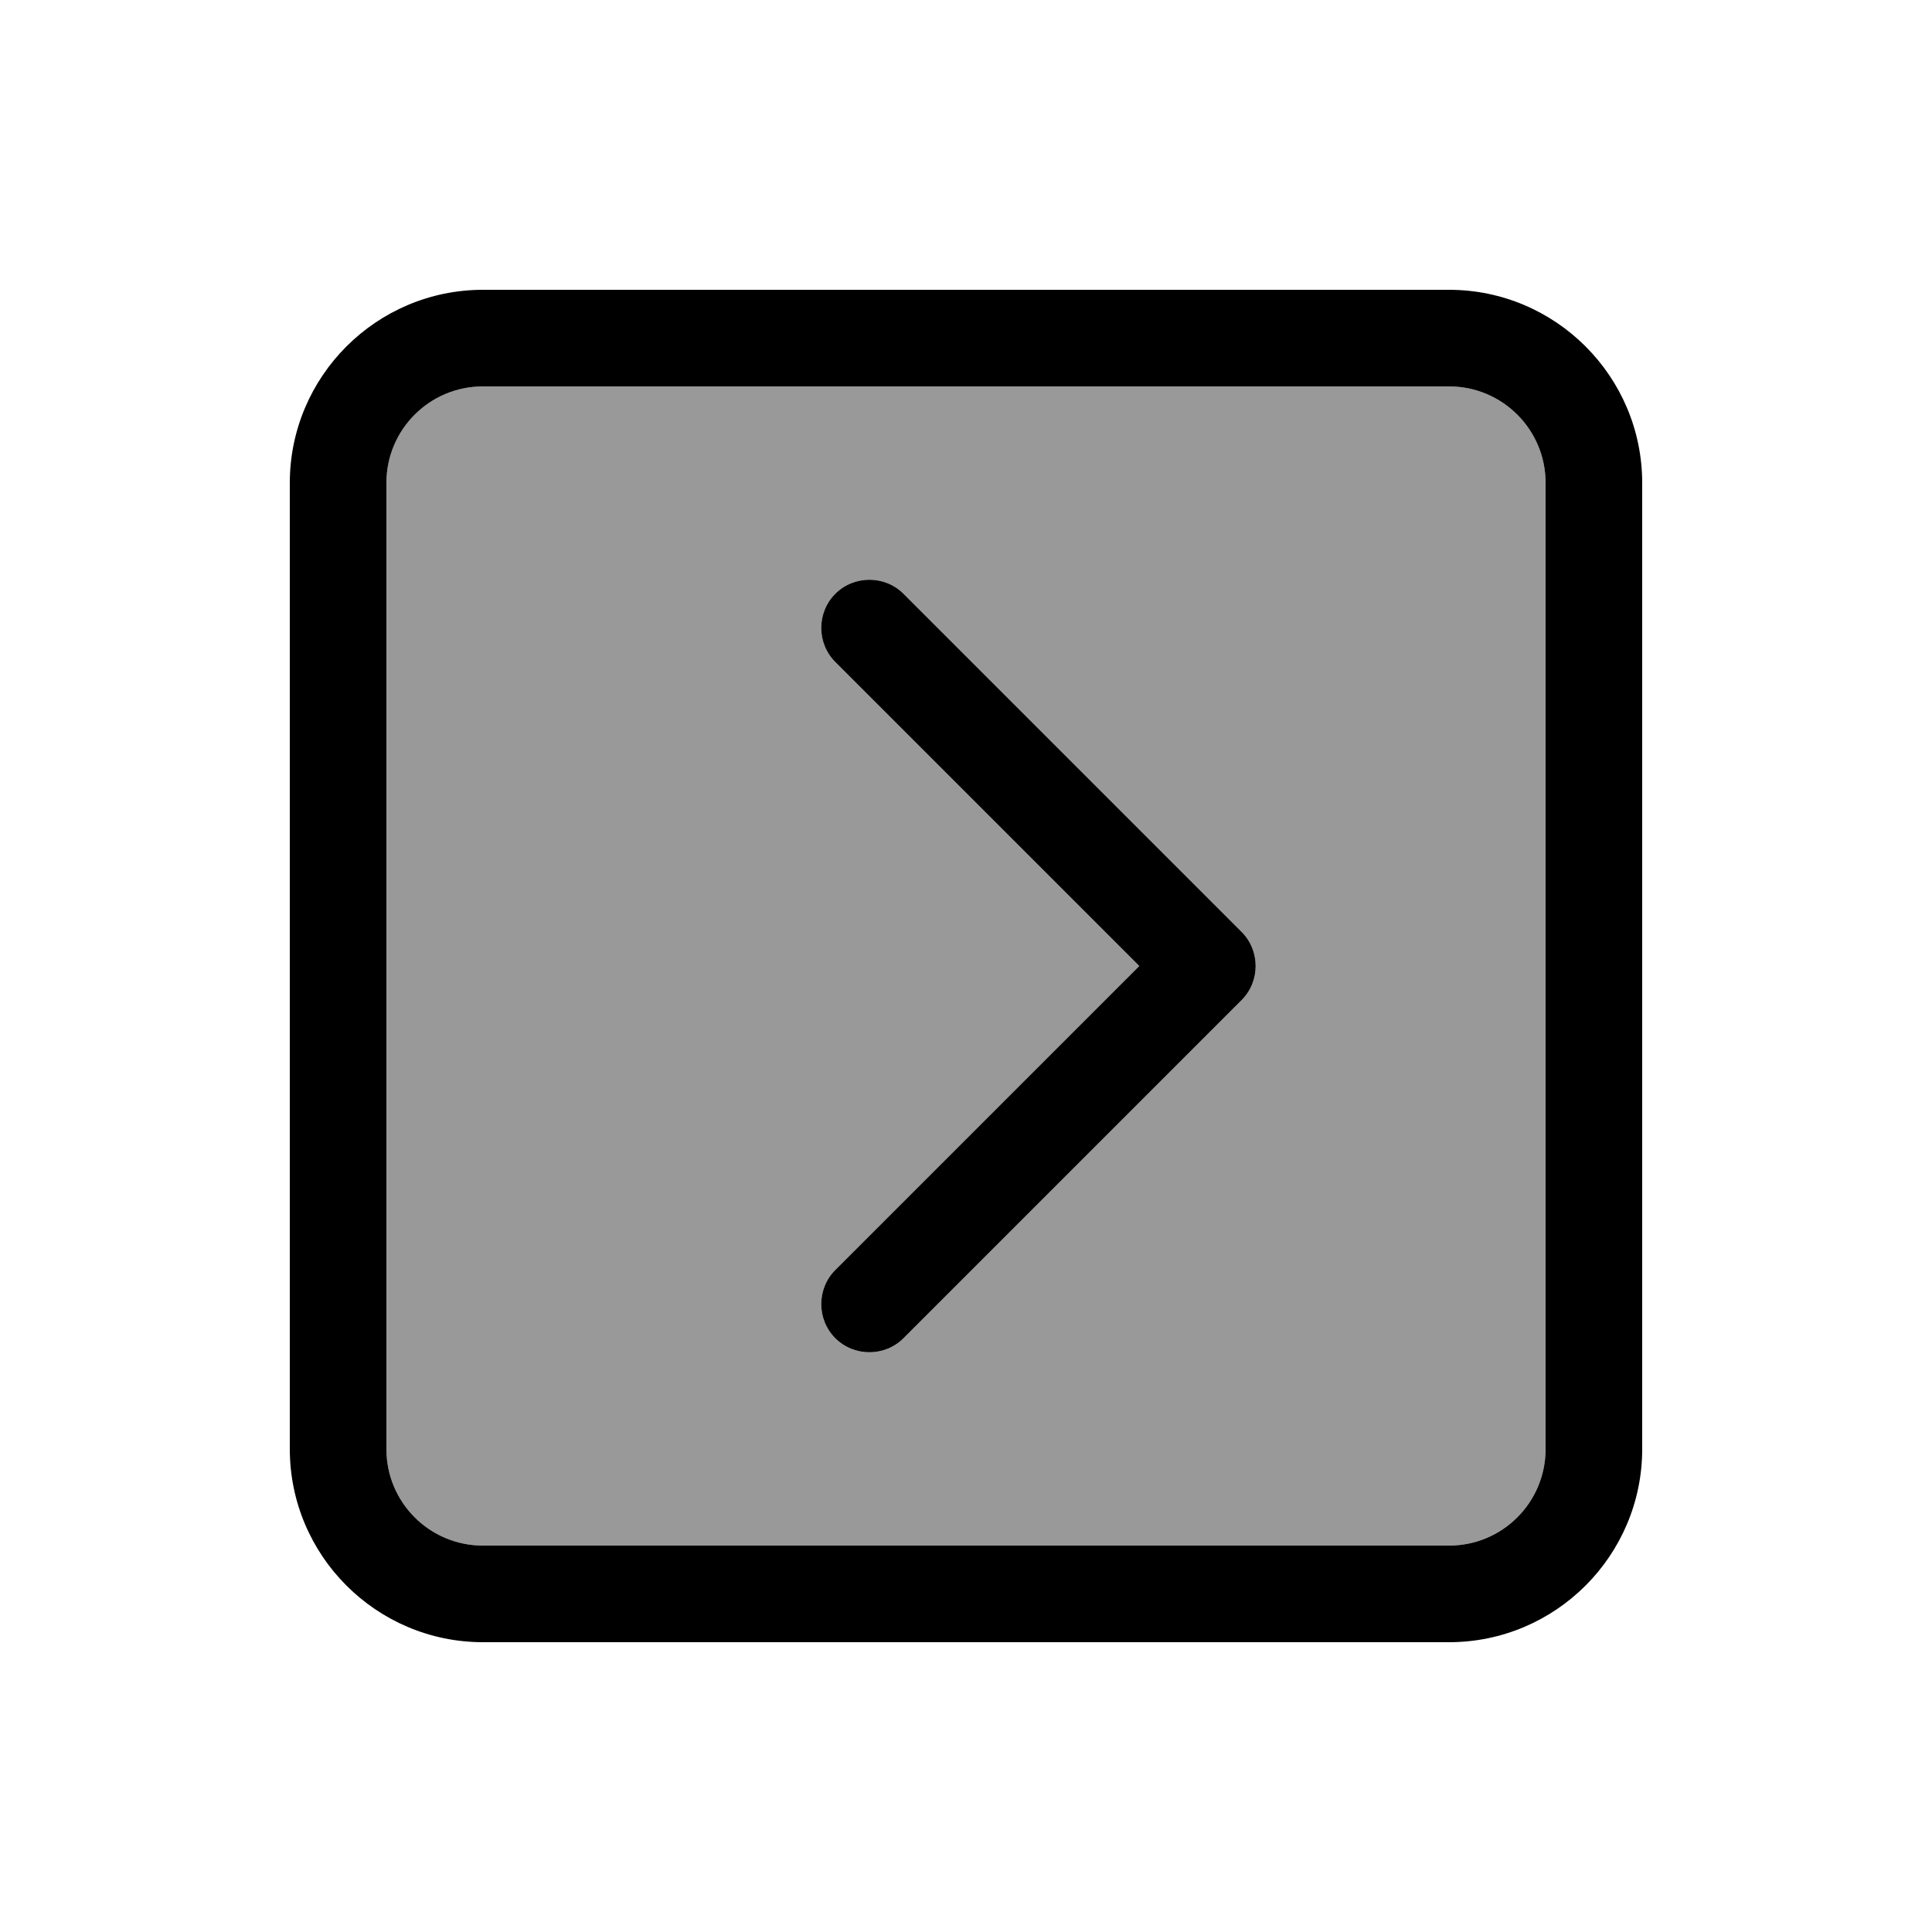
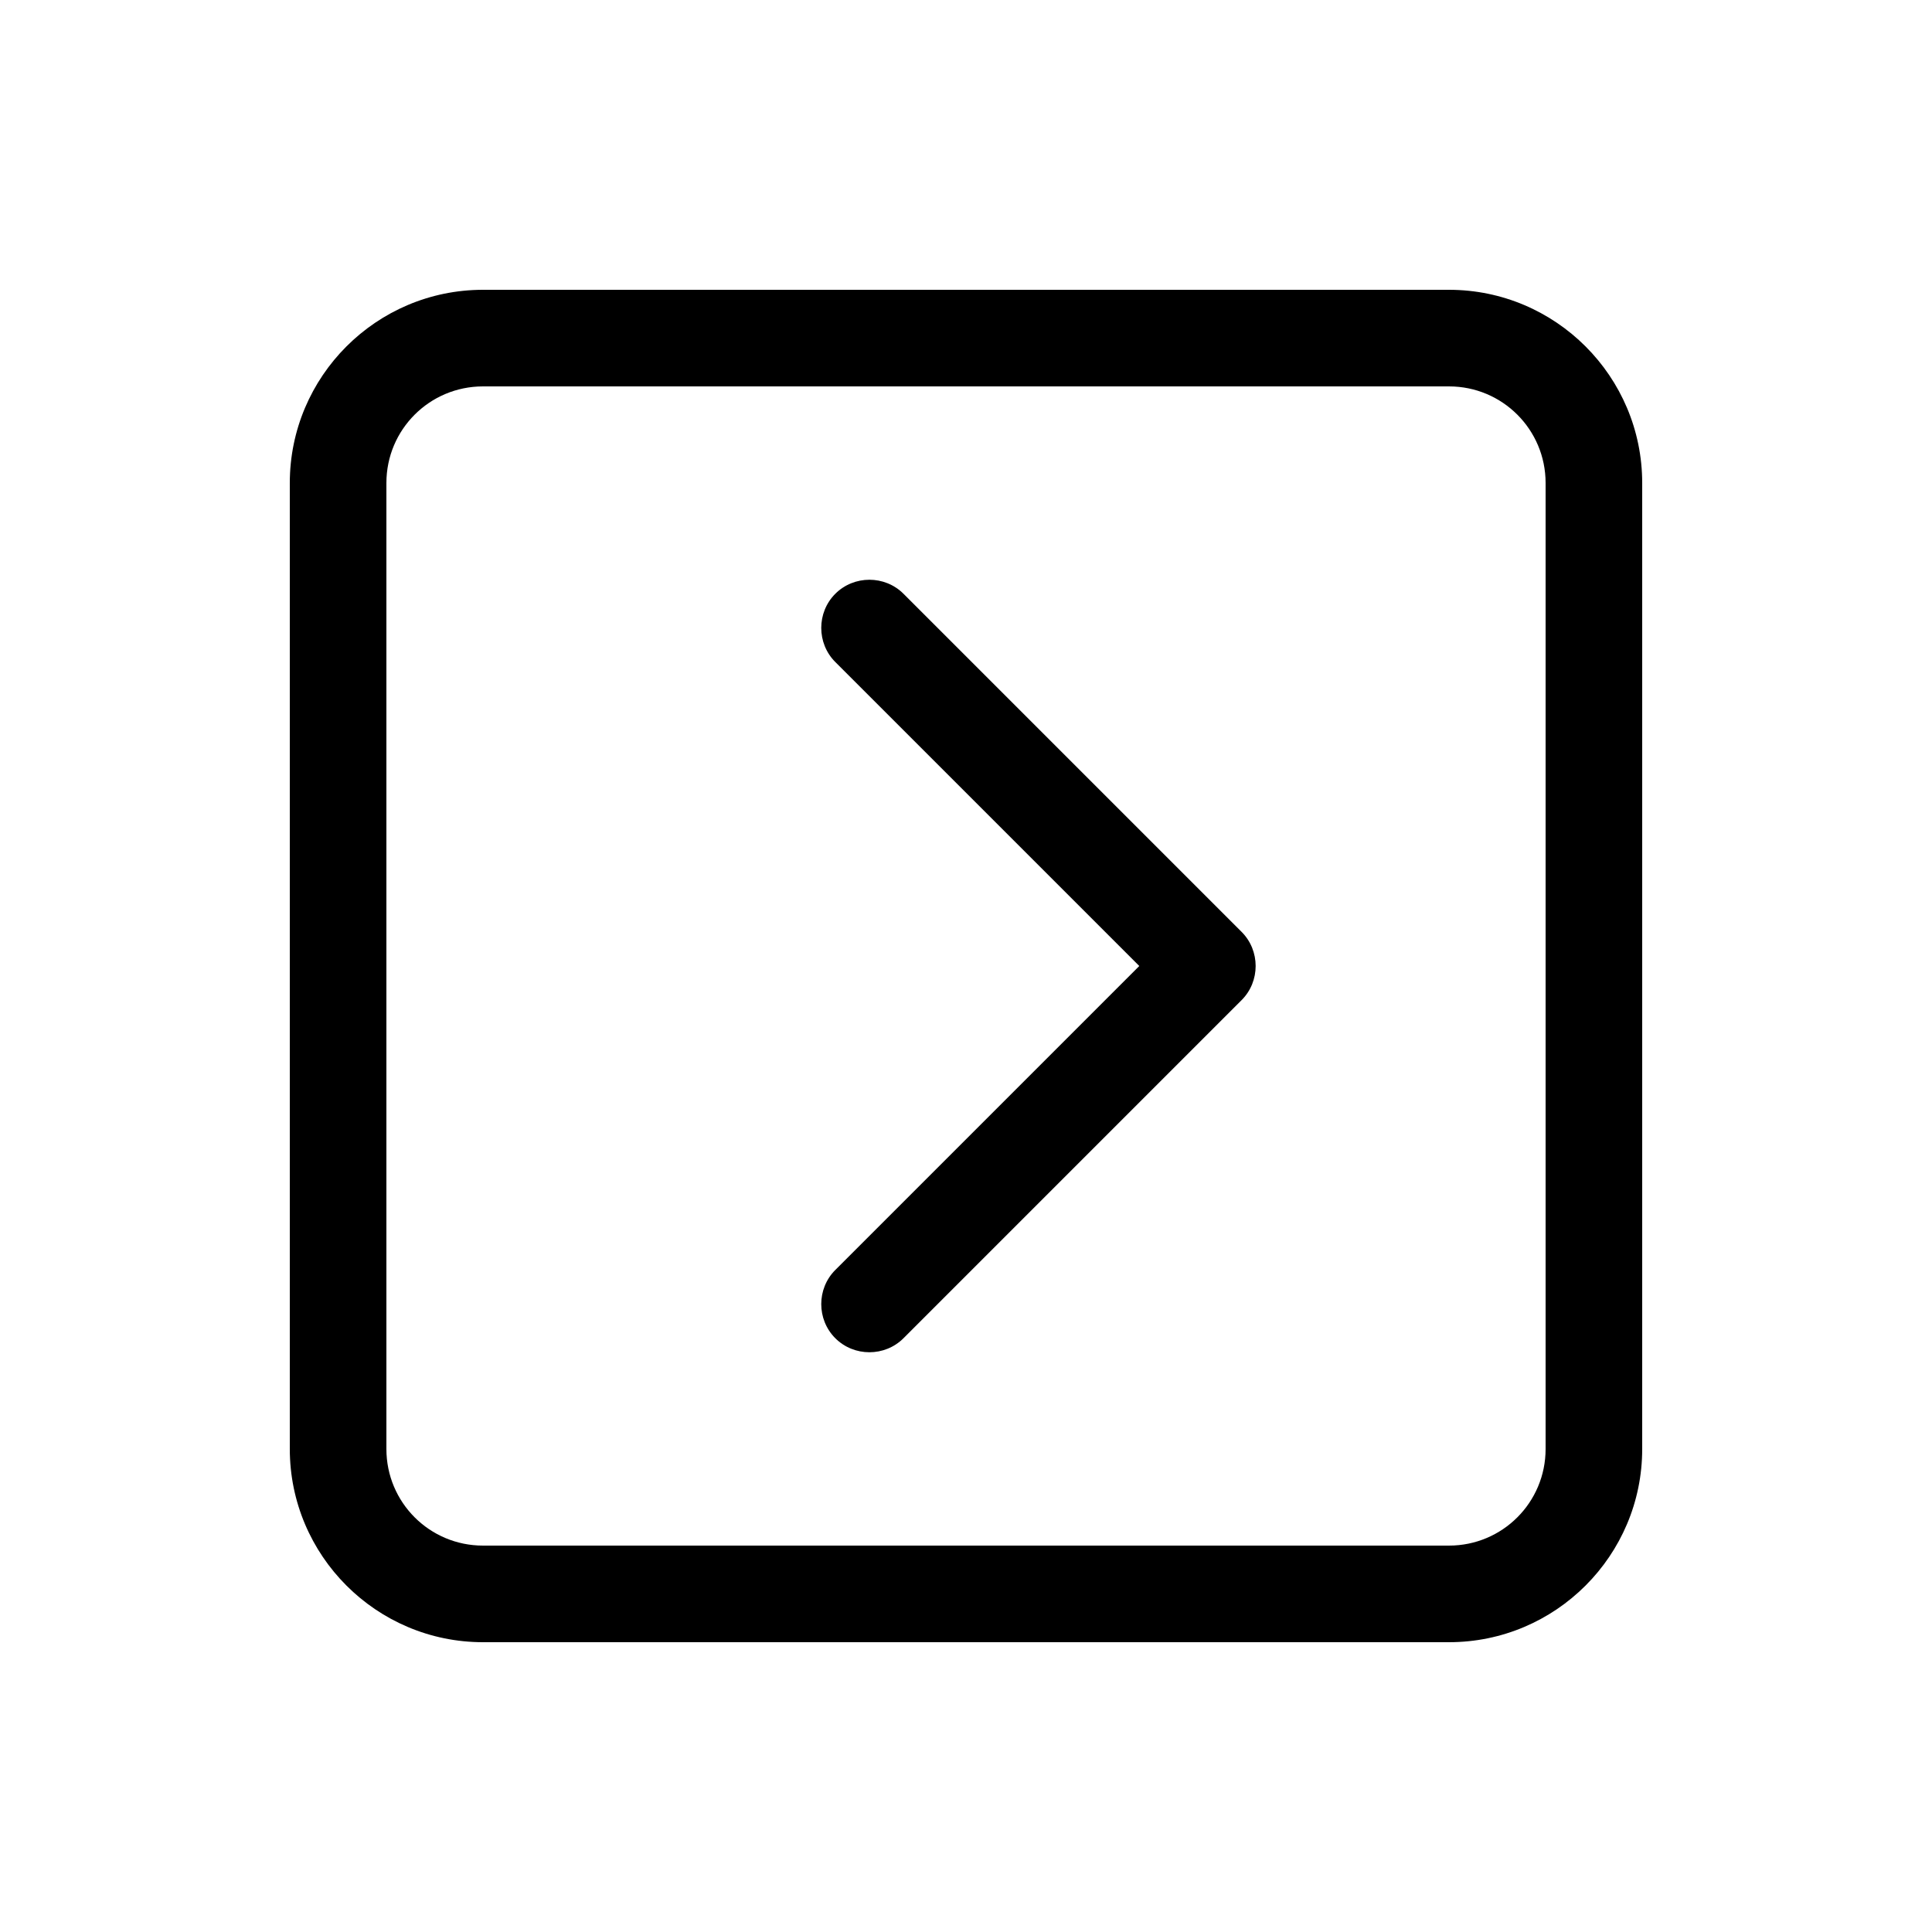
<svg xmlns="http://www.w3.org/2000/svg" viewBox="0 0 640 640">
-   <path opacity=".4" fill="currentColor" d="M128 160L128 480C128 497.7 142.3 512 160 512L480 512C497.7 512 512 497.7 512 480L512 160C512 142.3 497.7 128 480 128L160 128C142.3 128 128 142.3 128 160zM276.7 196.7C282.9 190.5 293.1 190.5 299.3 196.7L411.3 308.7C417.5 314.9 417.5 325.1 411.3 331.3L299.3 443.3C293.1 449.5 282.9 449.5 276.7 443.3C270.5 437.1 270.5 426.9 276.7 420.7L377.4 320L276.7 219.3C270.5 213.1 270.5 202.9 276.7 196.7z" />
  <path fill="currentColor" d="M512 160C512 142.3 497.7 128 480 128L160 128C142.3 128 128 142.3 128 160L128 480C128 497.7 142.3 512 160 512L480 512C497.7 512 512 497.7 512 480L512 160zM480 96C515.3 96 544 124.7 544 160L544 480C544 515.3 515.3 544 480 544L160 544C124.7 544 96 515.3 96 480L96 160C96 124.7 124.7 96 160 96L480 96zM411.3 331.3L299.3 443.3C293.1 449.5 282.9 449.5 276.7 443.3C270.5 437.1 270.5 426.9 276.7 420.7L377.4 320L276.7 219.3C270.5 213.1 270.5 202.9 276.7 196.7C282.9 190.5 293.1 190.5 299.3 196.7L411.3 308.7C417.5 314.9 417.5 325.1 411.3 331.3z" />
</svg>